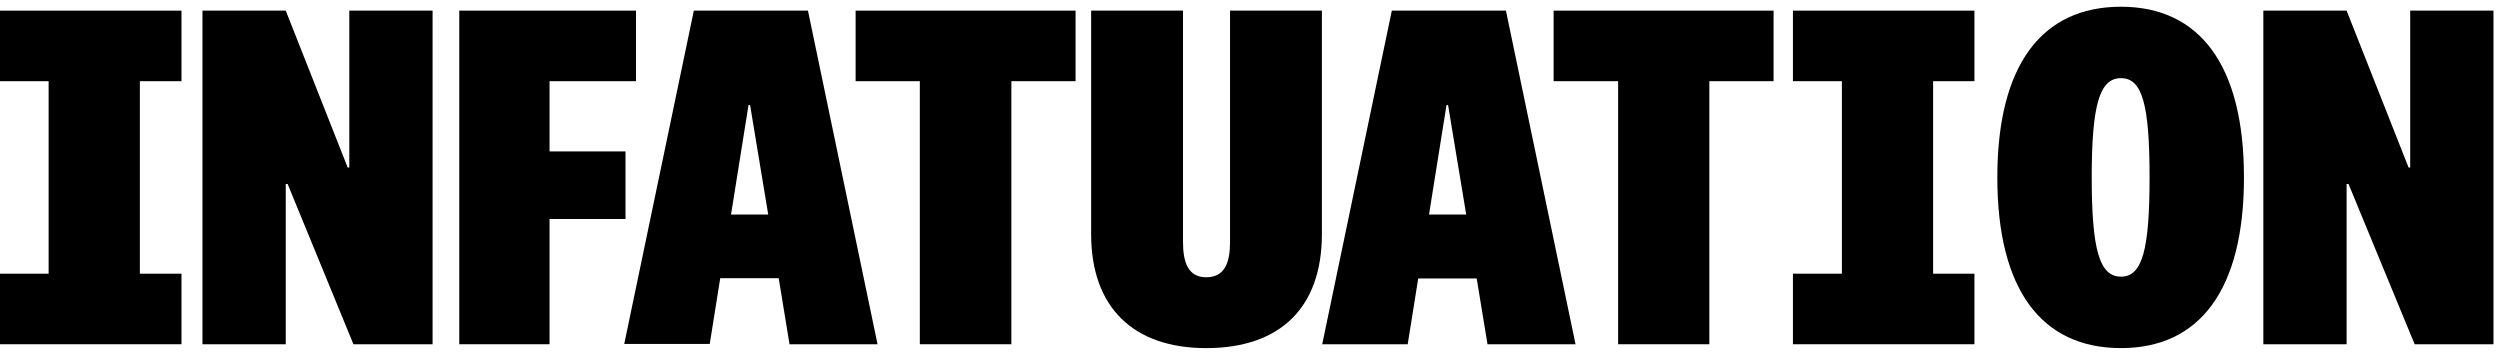
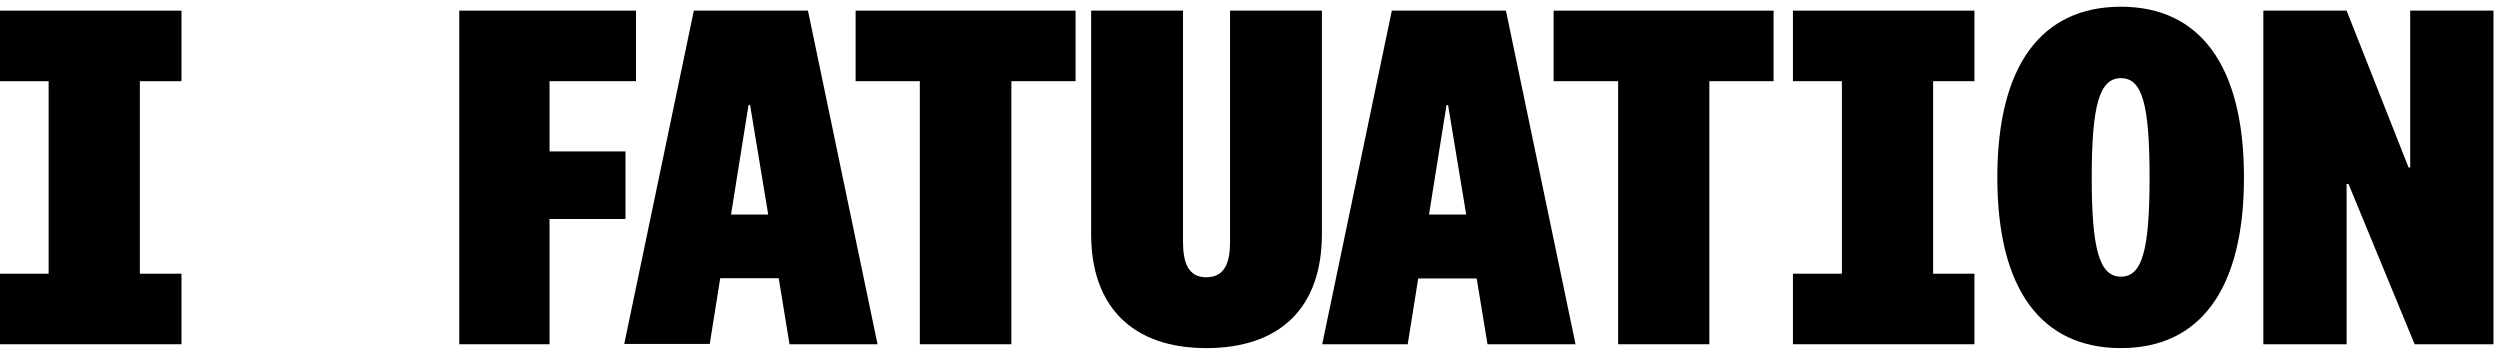
<svg xmlns="http://www.w3.org/2000/svg" viewBox="0 0 155 22" focusable="false" class="chakra-icon css-1ioi62h">
-   <path d="M21.657 0.659H26.82V21.343H21.913L17.834 11.409H17.716V21.343H12.553V0.659H17.716L21.558 10.389H21.657V0.659Z" />
  <path d="M28.475 21.343V0.659H39.432V5.033H34.072V9.388H38.781V13.577H34.072V21.343H28.475Z" />
  <path d="M48.28 17.247H44.654L44.004 21.324H38.703L43.018 0.659H50.093L54.408 21.343H48.95L48.28 17.247ZM45.324 13.299H47.629L46.506 6.516H46.408L45.324 13.299Z" />
  <path d="M57.029 21.343V5.033H53.048V0.659H66.685V5.033H62.705V21.343H57.029Z" />
  <path d="M11.252 5.034V0.66H8.671H3.015H-0V5.034H3.015V16.969H-0V21.343H3.015H8.671H11.252V16.969H8.671V5.034H11.252Z" />
  <path d="M122.415 5.033V0.659H119.853H114.197H111.162V5.033H114.197V16.969H111.162V21.343H114.197H119.853H122.415V16.969H119.853V5.033H122.415Z" />
  <path d="M76.262 15.004V0.659H81.957V14.522C81.957 19.044 79.396 21.583 74.784 21.583C70.252 21.583 67.651 19.044 67.651 14.522V0.659H73.346V14.986C73.346 16.227 73.641 17.191 74.784 17.191C75.967 17.191 76.262 16.227 76.262 15.004Z" />
  <path d="M91.555 17.265H87.929L87.278 21.343H81.977L86.293 0.659H93.368L97.683 21.343H92.225L91.555 17.265ZM88.599 13.299H90.904L89.781 6.516H89.683L88.599 13.299Z" />
  <path d="M100.325 21.343V5.033H96.324V0.659H109.961V5.033H105.98V21.343H100.325Z" />
  <path d="M139.126 10.999C139.126 17.986 136.367 21.582 131.5 21.582C126.593 21.582 123.834 17.986 123.834 10.999C123.834 4.031 126.593 0.417 131.5 0.417C136.367 0.417 139.126 4.031 139.126 10.999ZM129.687 10.999C129.687 15.521 130.179 17.152 131.5 17.152C132.82 17.152 133.273 15.503 133.273 10.999C133.273 6.477 132.82 4.846 131.5 4.846C130.179 4.846 129.687 6.477 129.687 10.999Z" />
  <path d="M149.432 0.659H154.595V21.343H149.708L145.609 11.409H145.49V21.343H140.327V0.659H145.49L149.333 10.389H149.432V0.659Z" />
</svg>